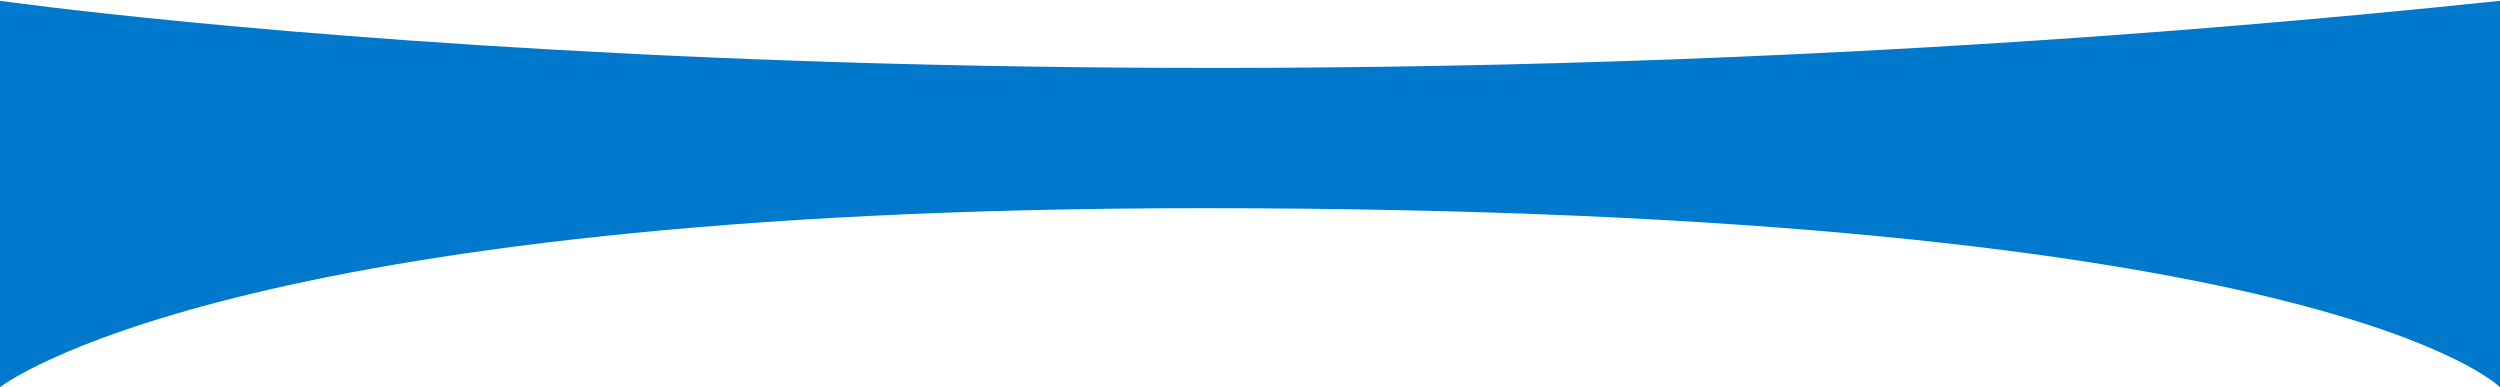
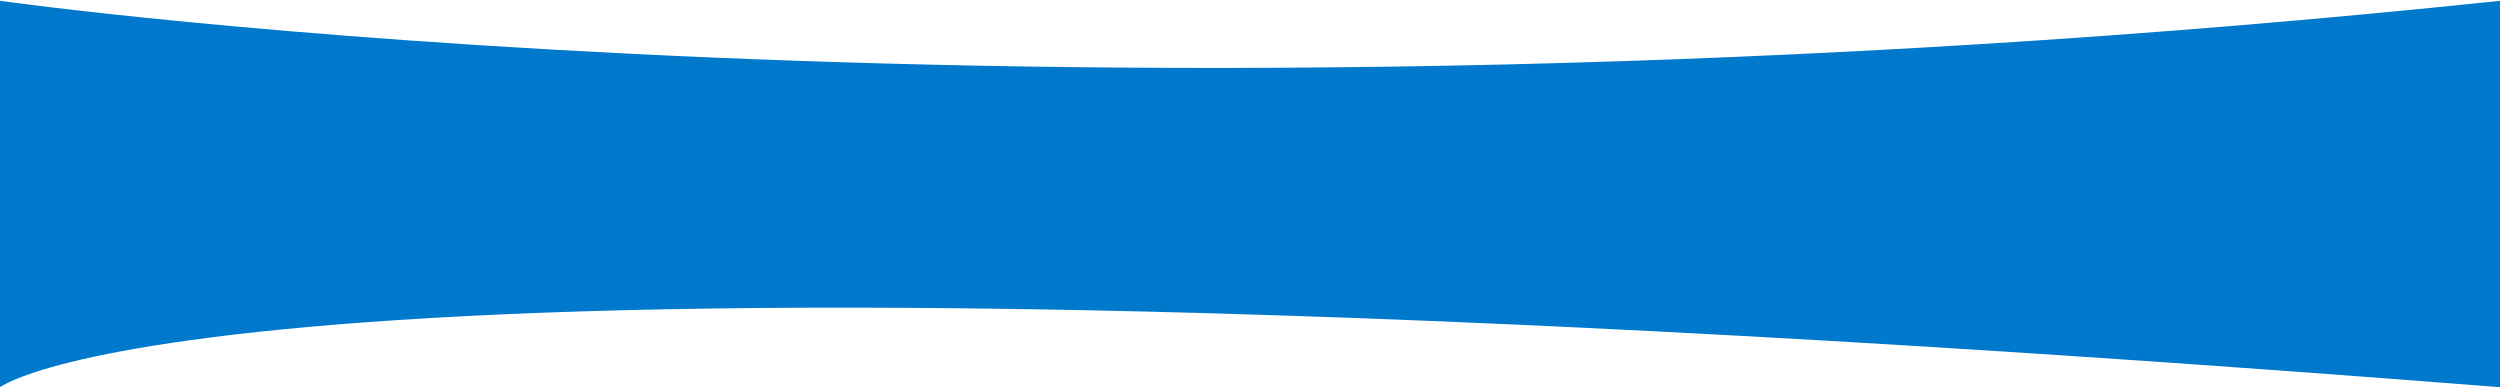
<svg xmlns="http://www.w3.org/2000/svg" version="1.1" id="Livello_1" x="0px" y="0px" viewBox="0 0 1904 294.89" style="enable-background:new 0 0 1904 294.89;" xml:space="preserve">
  <style type="text/css">
	.st0{fill:#0079CD;}
	.st1{fill:none;}
</style>
  <g>
-     <path class="st0" d="M0,0.62c0,0,808.68,115.04,1904,0v294.28c0,0-134.19-136.34-988.02-136.34C172.52,158.55,0,294.89,0,294.89   V0.62z" />
+     <path class="st0" d="M0,0.62c0,0,808.68,115.04,1904,0v294.28C172.52,158.55,0,294.89,0,294.89   V0.62z" />
  </g>
-   <rect x="-17.48" y="-75.32" class="st1" width="1951.41" height="400.23" />
</svg>